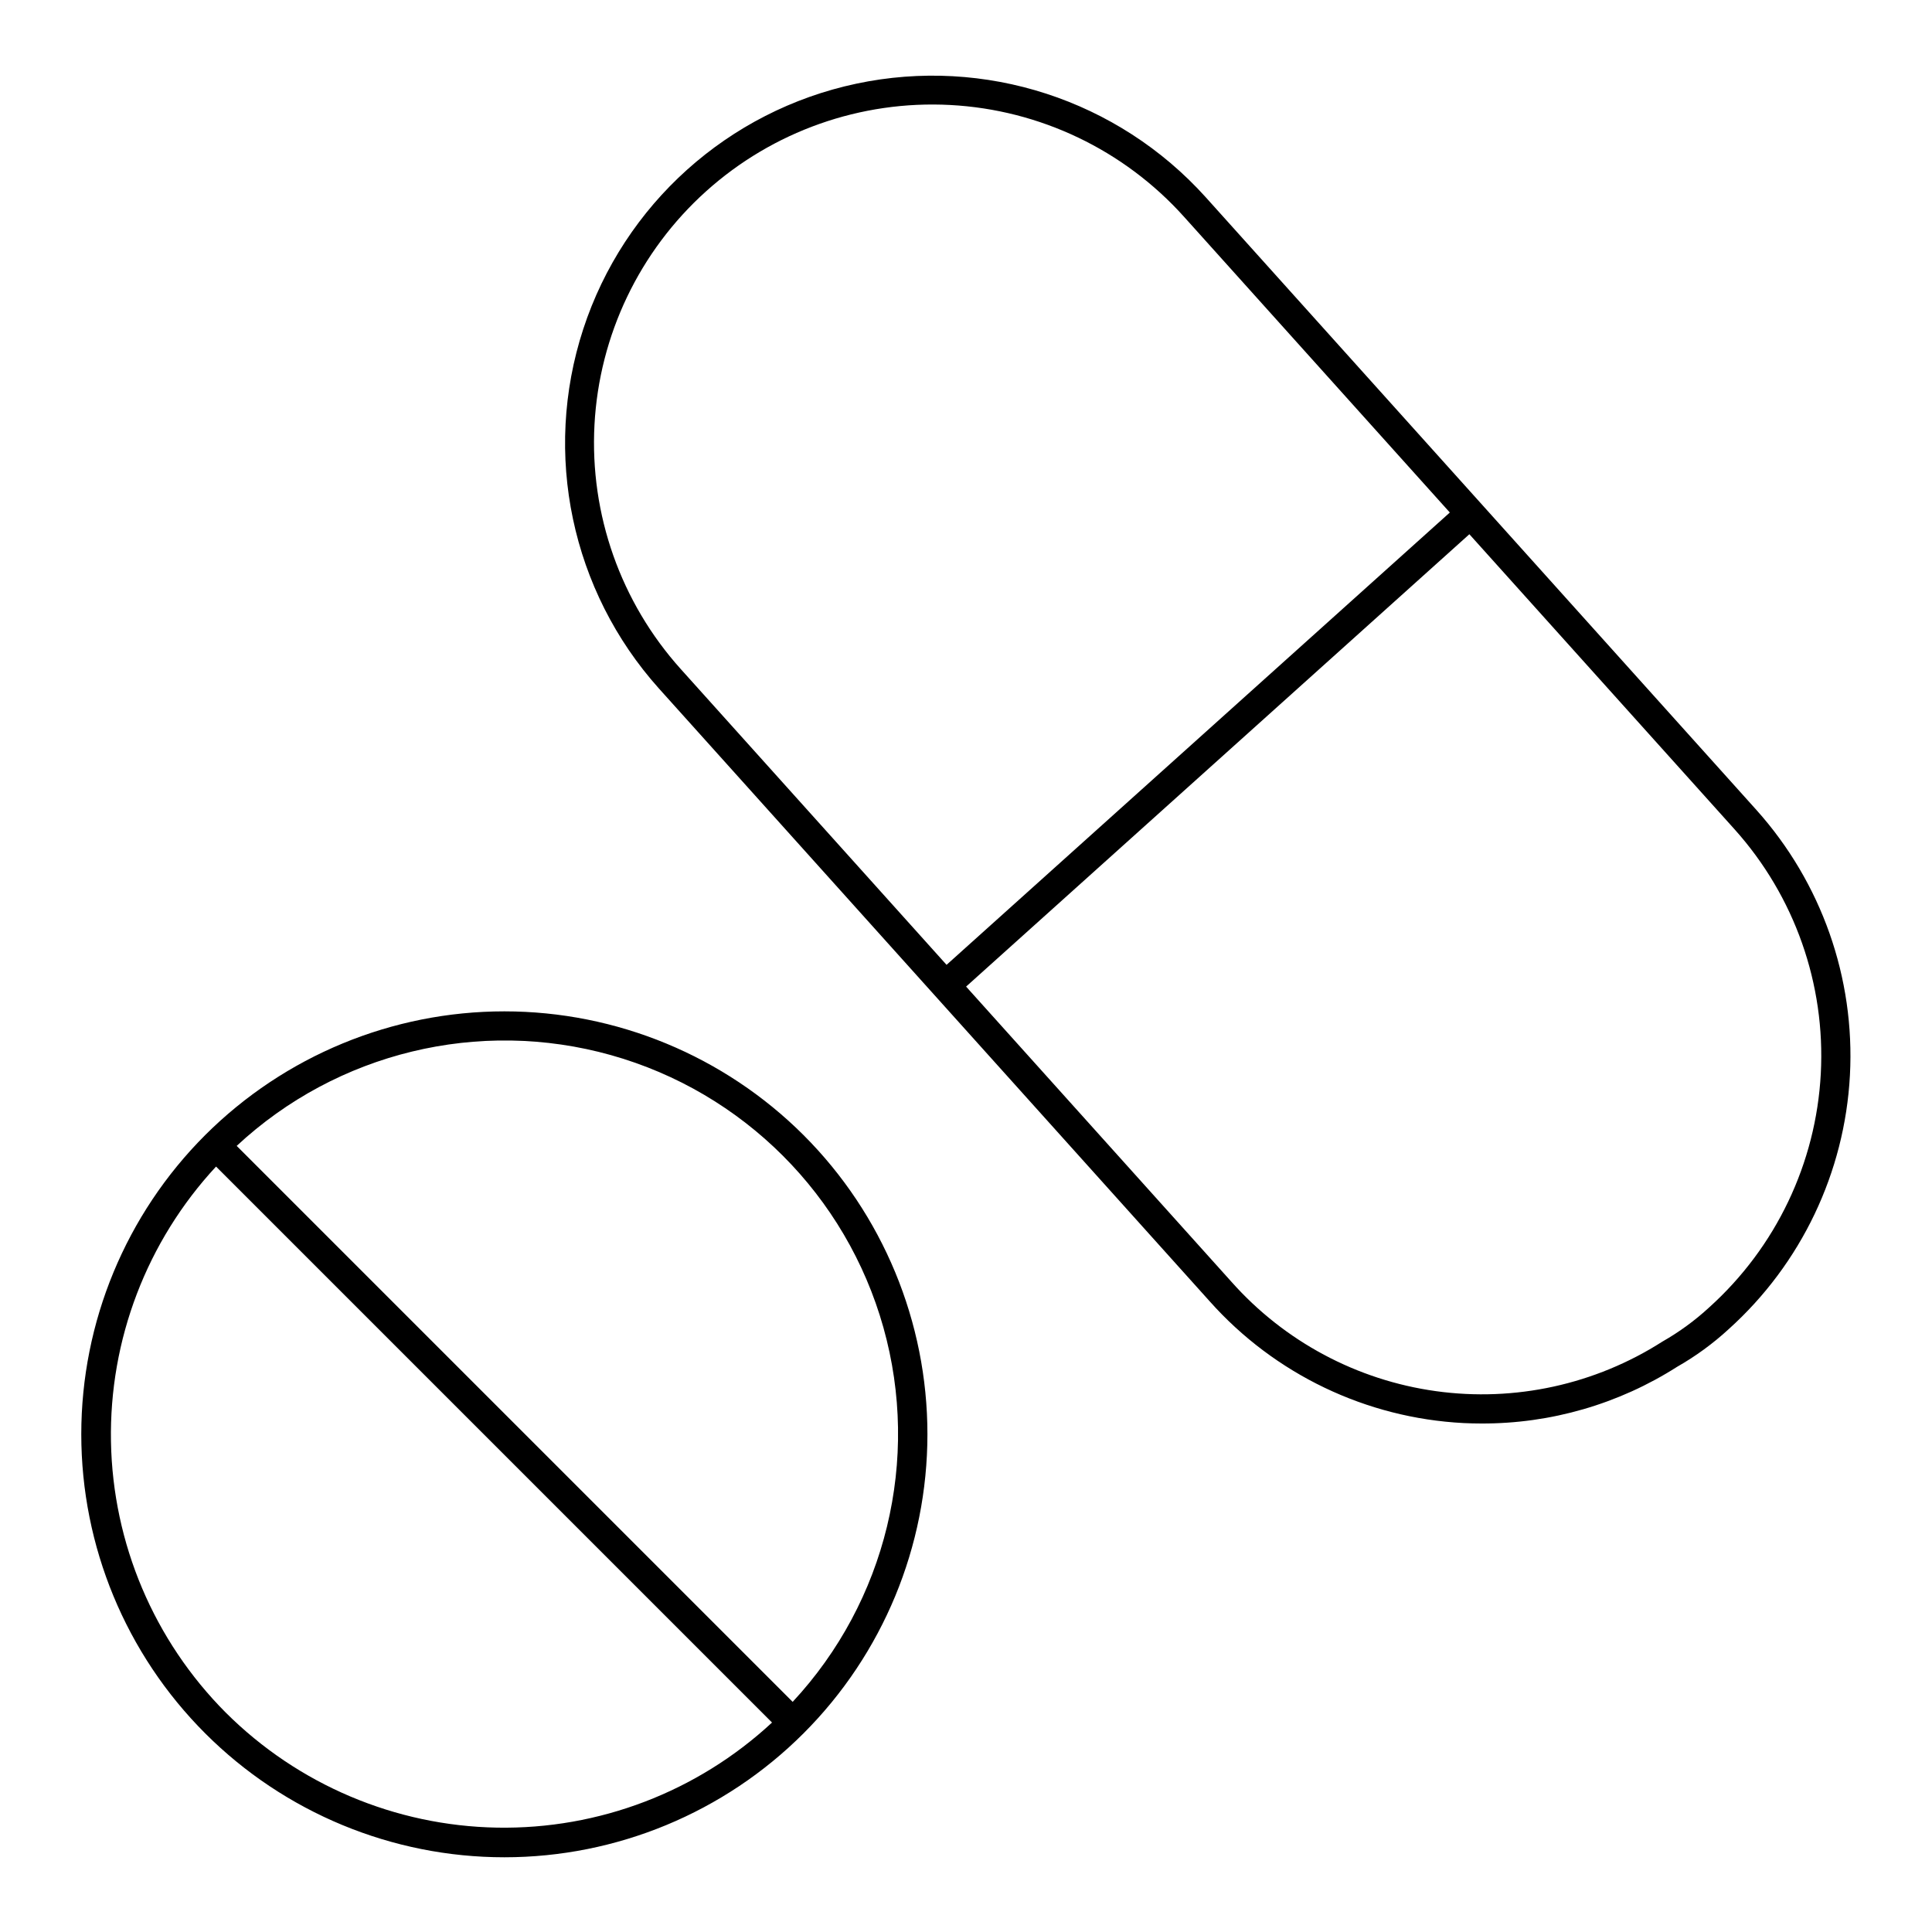
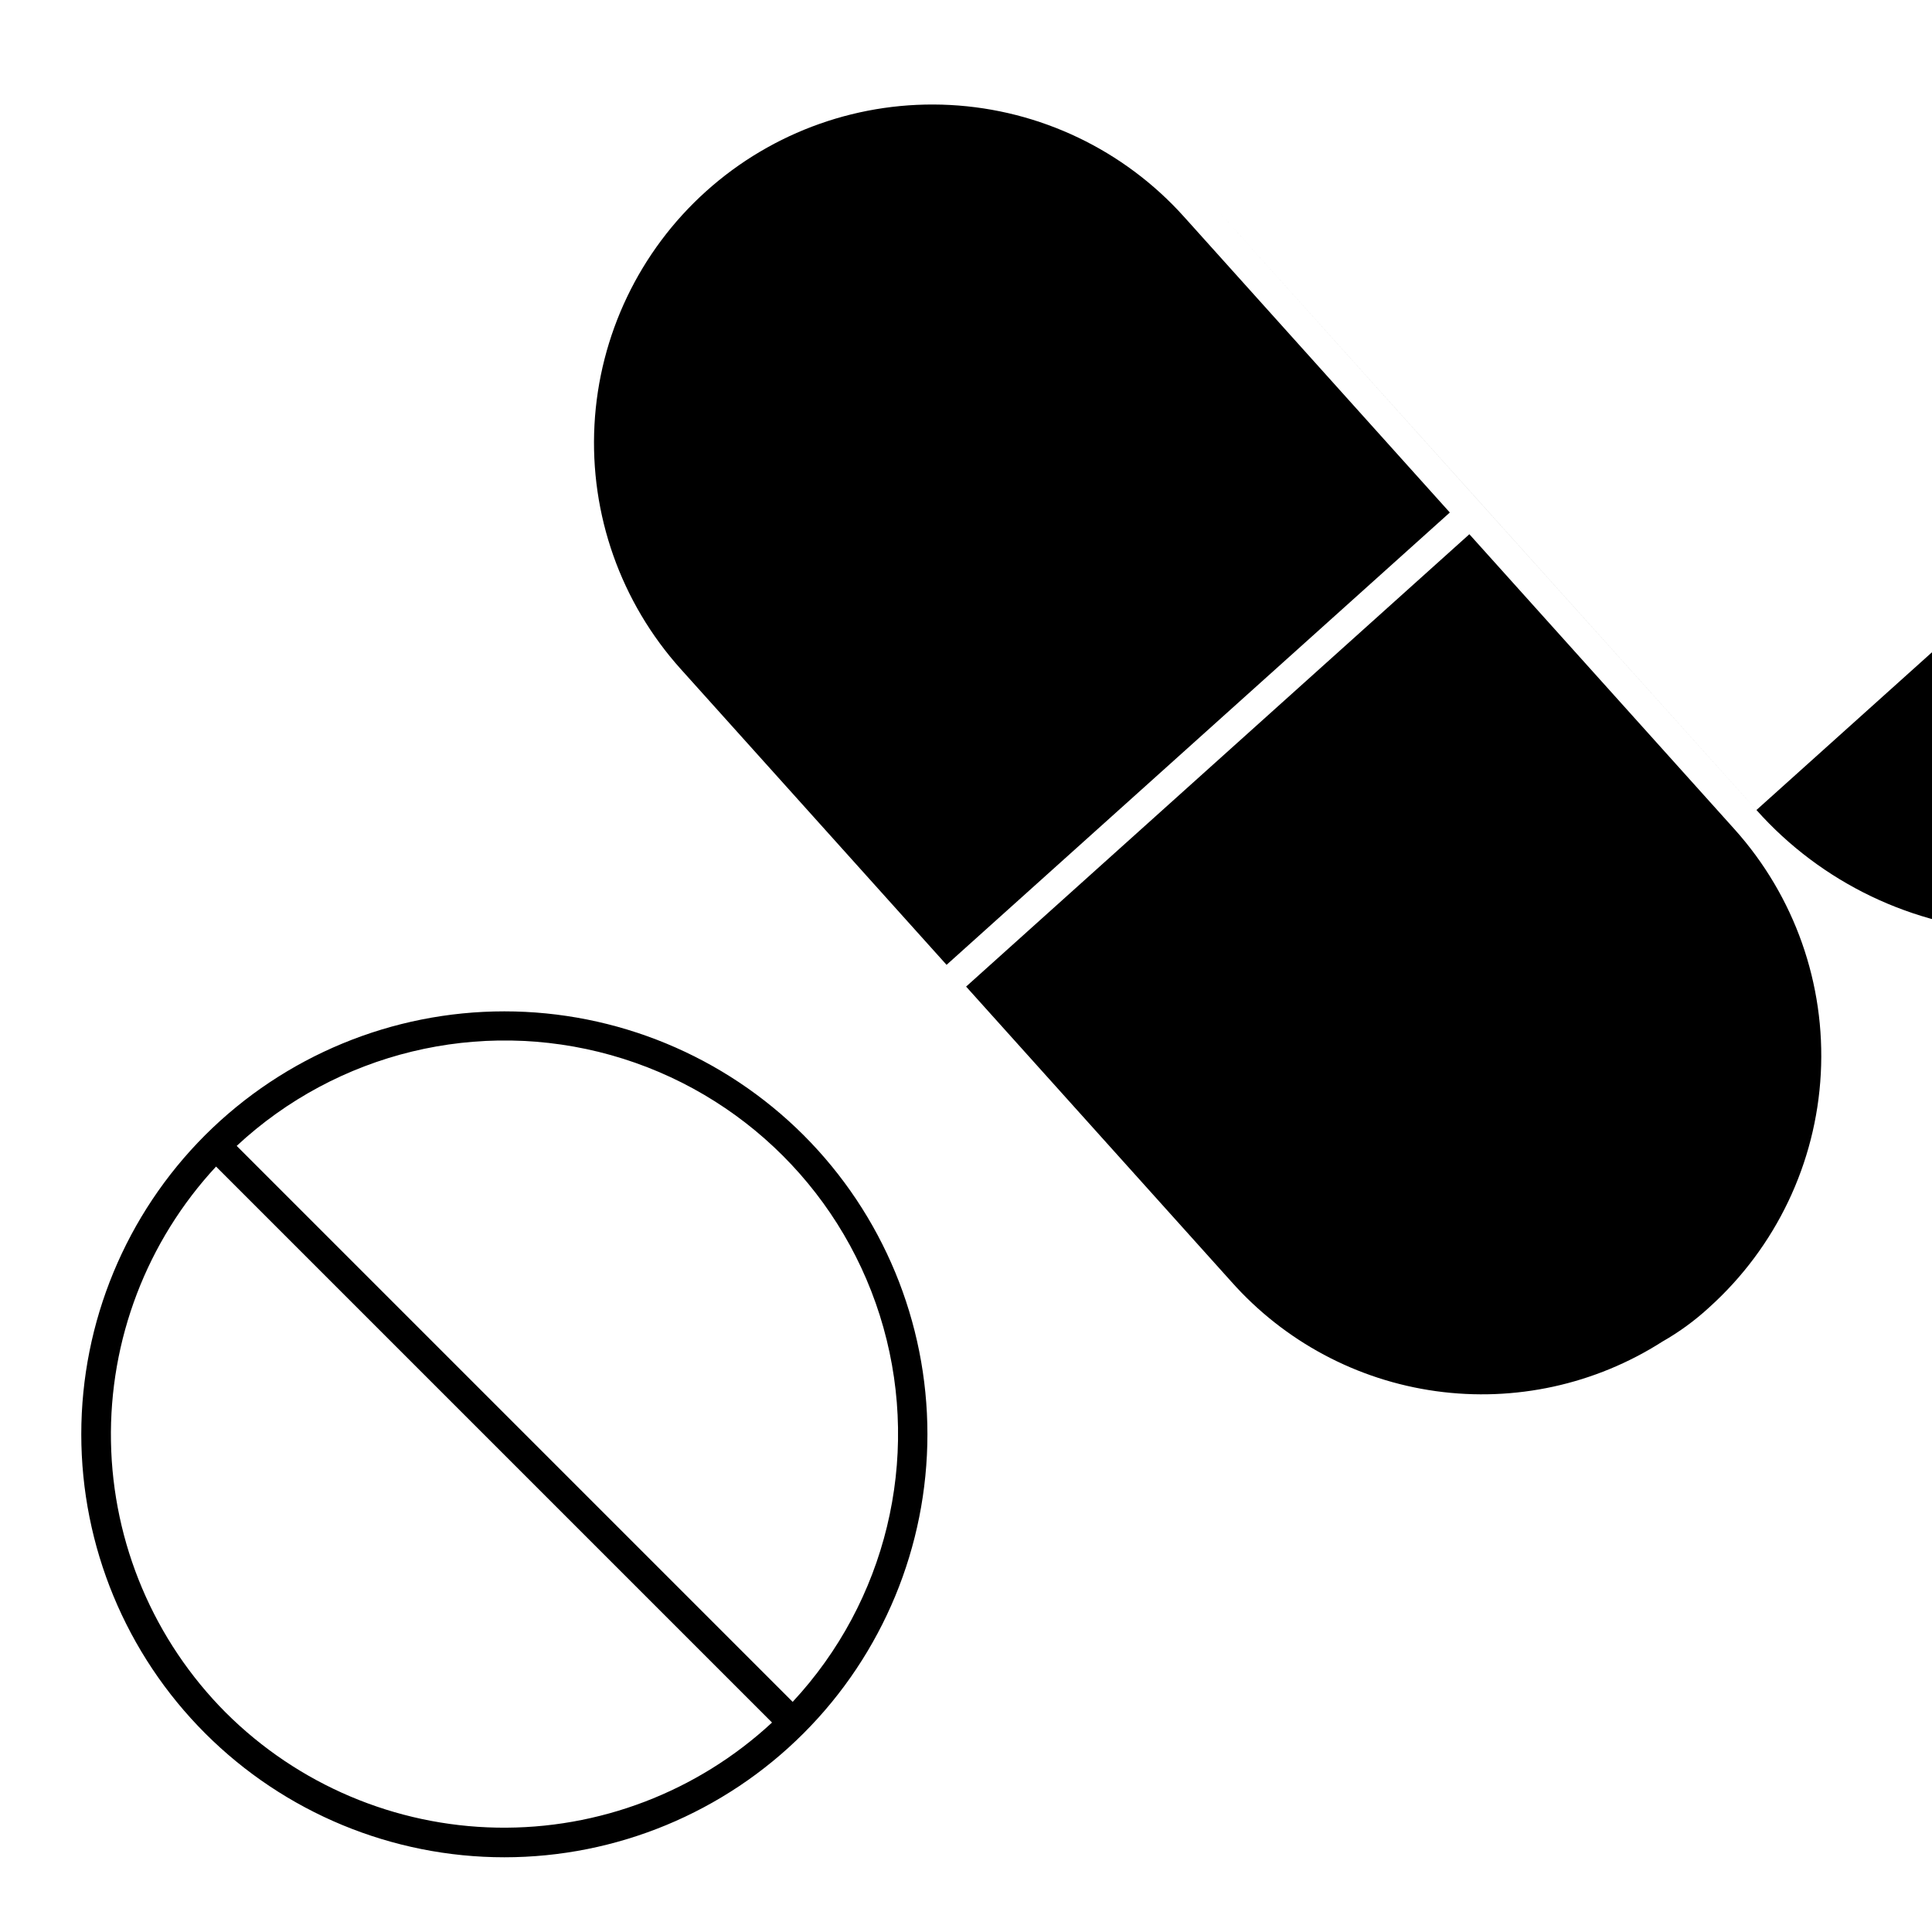
<svg xmlns="http://www.w3.org/2000/svg" fill="#000000" width="800px" height="800px" version="1.1" viewBox="144 144 512 512">
-   <path d="m609.48 358.66-72.914-81.133-73.055-81.277c-23.273-25.828-58.551-37.289-92.559-30.078-34.012 7.211-61.602 32.004-72.391 65.055-10.789 33.051-3.144 69.348 20.062 95.234l73.051 81.285 72.922 81.133c17.215 19.309 41.445 30.922 67.277 32.25 1.559 0.074 3.113 0.113 4.664 0.113 18.402 0.078 36.441-5.144 51.957-15.047 4.914-2.801 9.492-6.148 13.652-9.98 19.184-17.285 30.73-41.477 32.105-67.262 1.375-25.785-7.535-51.066-24.773-70.293zm-285.09-37.371c-15.895-17.688-24.113-40.961-22.848-64.707 1.266-23.742 11.914-46.012 29.598-61.906 17.684-15.898 40.961-24.117 64.703-22.852 23.746 1.266 46.016 11.914 61.91 29.598l70.465 78.398-133.37 119.87zm272.59 169.16c-3.789 3.492-7.961 6.547-12.441 9.094-17.805 11.375-39.082 16.031-60.008 13.125-20.93-2.902-40.137-13.172-54.172-28.965l-70.332-78.246 133.37-119.88 70.324 78.246c15.871 17.699 24.074 40.969 22.809 64.707-1.262 23.738-11.891 46.004-29.551 61.918zm-398.6-45.645c-21.027 21.023-32.84 49.543-32.84 79.277 0 29.738 11.812 58.254 32.84 79.281 21.027 21.023 49.543 32.836 79.277 32.836 29.738 0 58.254-11.812 79.281-32.836 21.027-21.027 32.84-49.543 32.84-79.281 0-29.734-11.812-58.254-32.84-79.277-21.043-20.996-49.555-32.785-79.281-32.785-29.723 0-58.234 11.789-79.277 32.785zm5.477 153.08h-0.004c-19.051-19.113-29.961-44.863-30.445-71.844-0.484-26.984 9.496-53.105 27.848-72.891l147.34 147.34c-19.785 18.355-45.91 28.336-72.895 27.852-26.98-0.488-52.73-11.402-71.844-30.457zm150.21-2.871-147.34-147.34c26.613-24.766 64.207-33.879 99.207-24.051 35 9.832 62.352 37.184 72.18 72.184 9.828 35 0.715 72.594-24.051 99.207z" />
+   <path d="m609.48 358.66-72.914-81.133-73.055-81.277l73.051 81.285 72.922 81.133c17.215 19.309 41.445 30.922 67.277 32.25 1.559 0.074 3.113 0.113 4.664 0.113 18.402 0.078 36.441-5.144 51.957-15.047 4.914-2.801 9.492-6.148 13.652-9.98 19.184-17.285 30.73-41.477 32.105-67.262 1.375-25.785-7.535-51.066-24.773-70.293zm-285.09-37.371c-15.895-17.688-24.113-40.961-22.848-64.707 1.266-23.742 11.914-46.012 29.598-61.906 17.684-15.898 40.961-24.117 64.703-22.852 23.746 1.266 46.016 11.914 61.91 29.598l70.465 78.398-133.37 119.87zm272.59 169.16c-3.789 3.492-7.961 6.547-12.441 9.094-17.805 11.375-39.082 16.031-60.008 13.125-20.93-2.902-40.137-13.172-54.172-28.965l-70.332-78.246 133.37-119.88 70.324 78.246c15.871 17.699 24.074 40.969 22.809 64.707-1.262 23.738-11.891 46.004-29.551 61.918zm-398.6-45.645c-21.027 21.023-32.84 49.543-32.84 79.277 0 29.738 11.812 58.254 32.84 79.281 21.027 21.023 49.543 32.836 79.277 32.836 29.738 0 58.254-11.812 79.281-32.836 21.027-21.027 32.84-49.543 32.84-79.281 0-29.734-11.812-58.254-32.84-79.277-21.043-20.996-49.555-32.785-79.281-32.785-29.723 0-58.234 11.789-79.277 32.785zm5.477 153.08h-0.004c-19.051-19.113-29.961-44.863-30.445-71.844-0.484-26.984 9.496-53.105 27.848-72.891l147.34 147.34c-19.785 18.355-45.91 28.336-72.895 27.852-26.98-0.488-52.73-11.402-71.844-30.457zm150.21-2.871-147.34-147.34c26.613-24.766 64.207-33.879 99.207-24.051 35 9.832 62.352 37.184 72.18 72.184 9.828 35 0.715 72.594-24.051 99.207z" />
</svg>